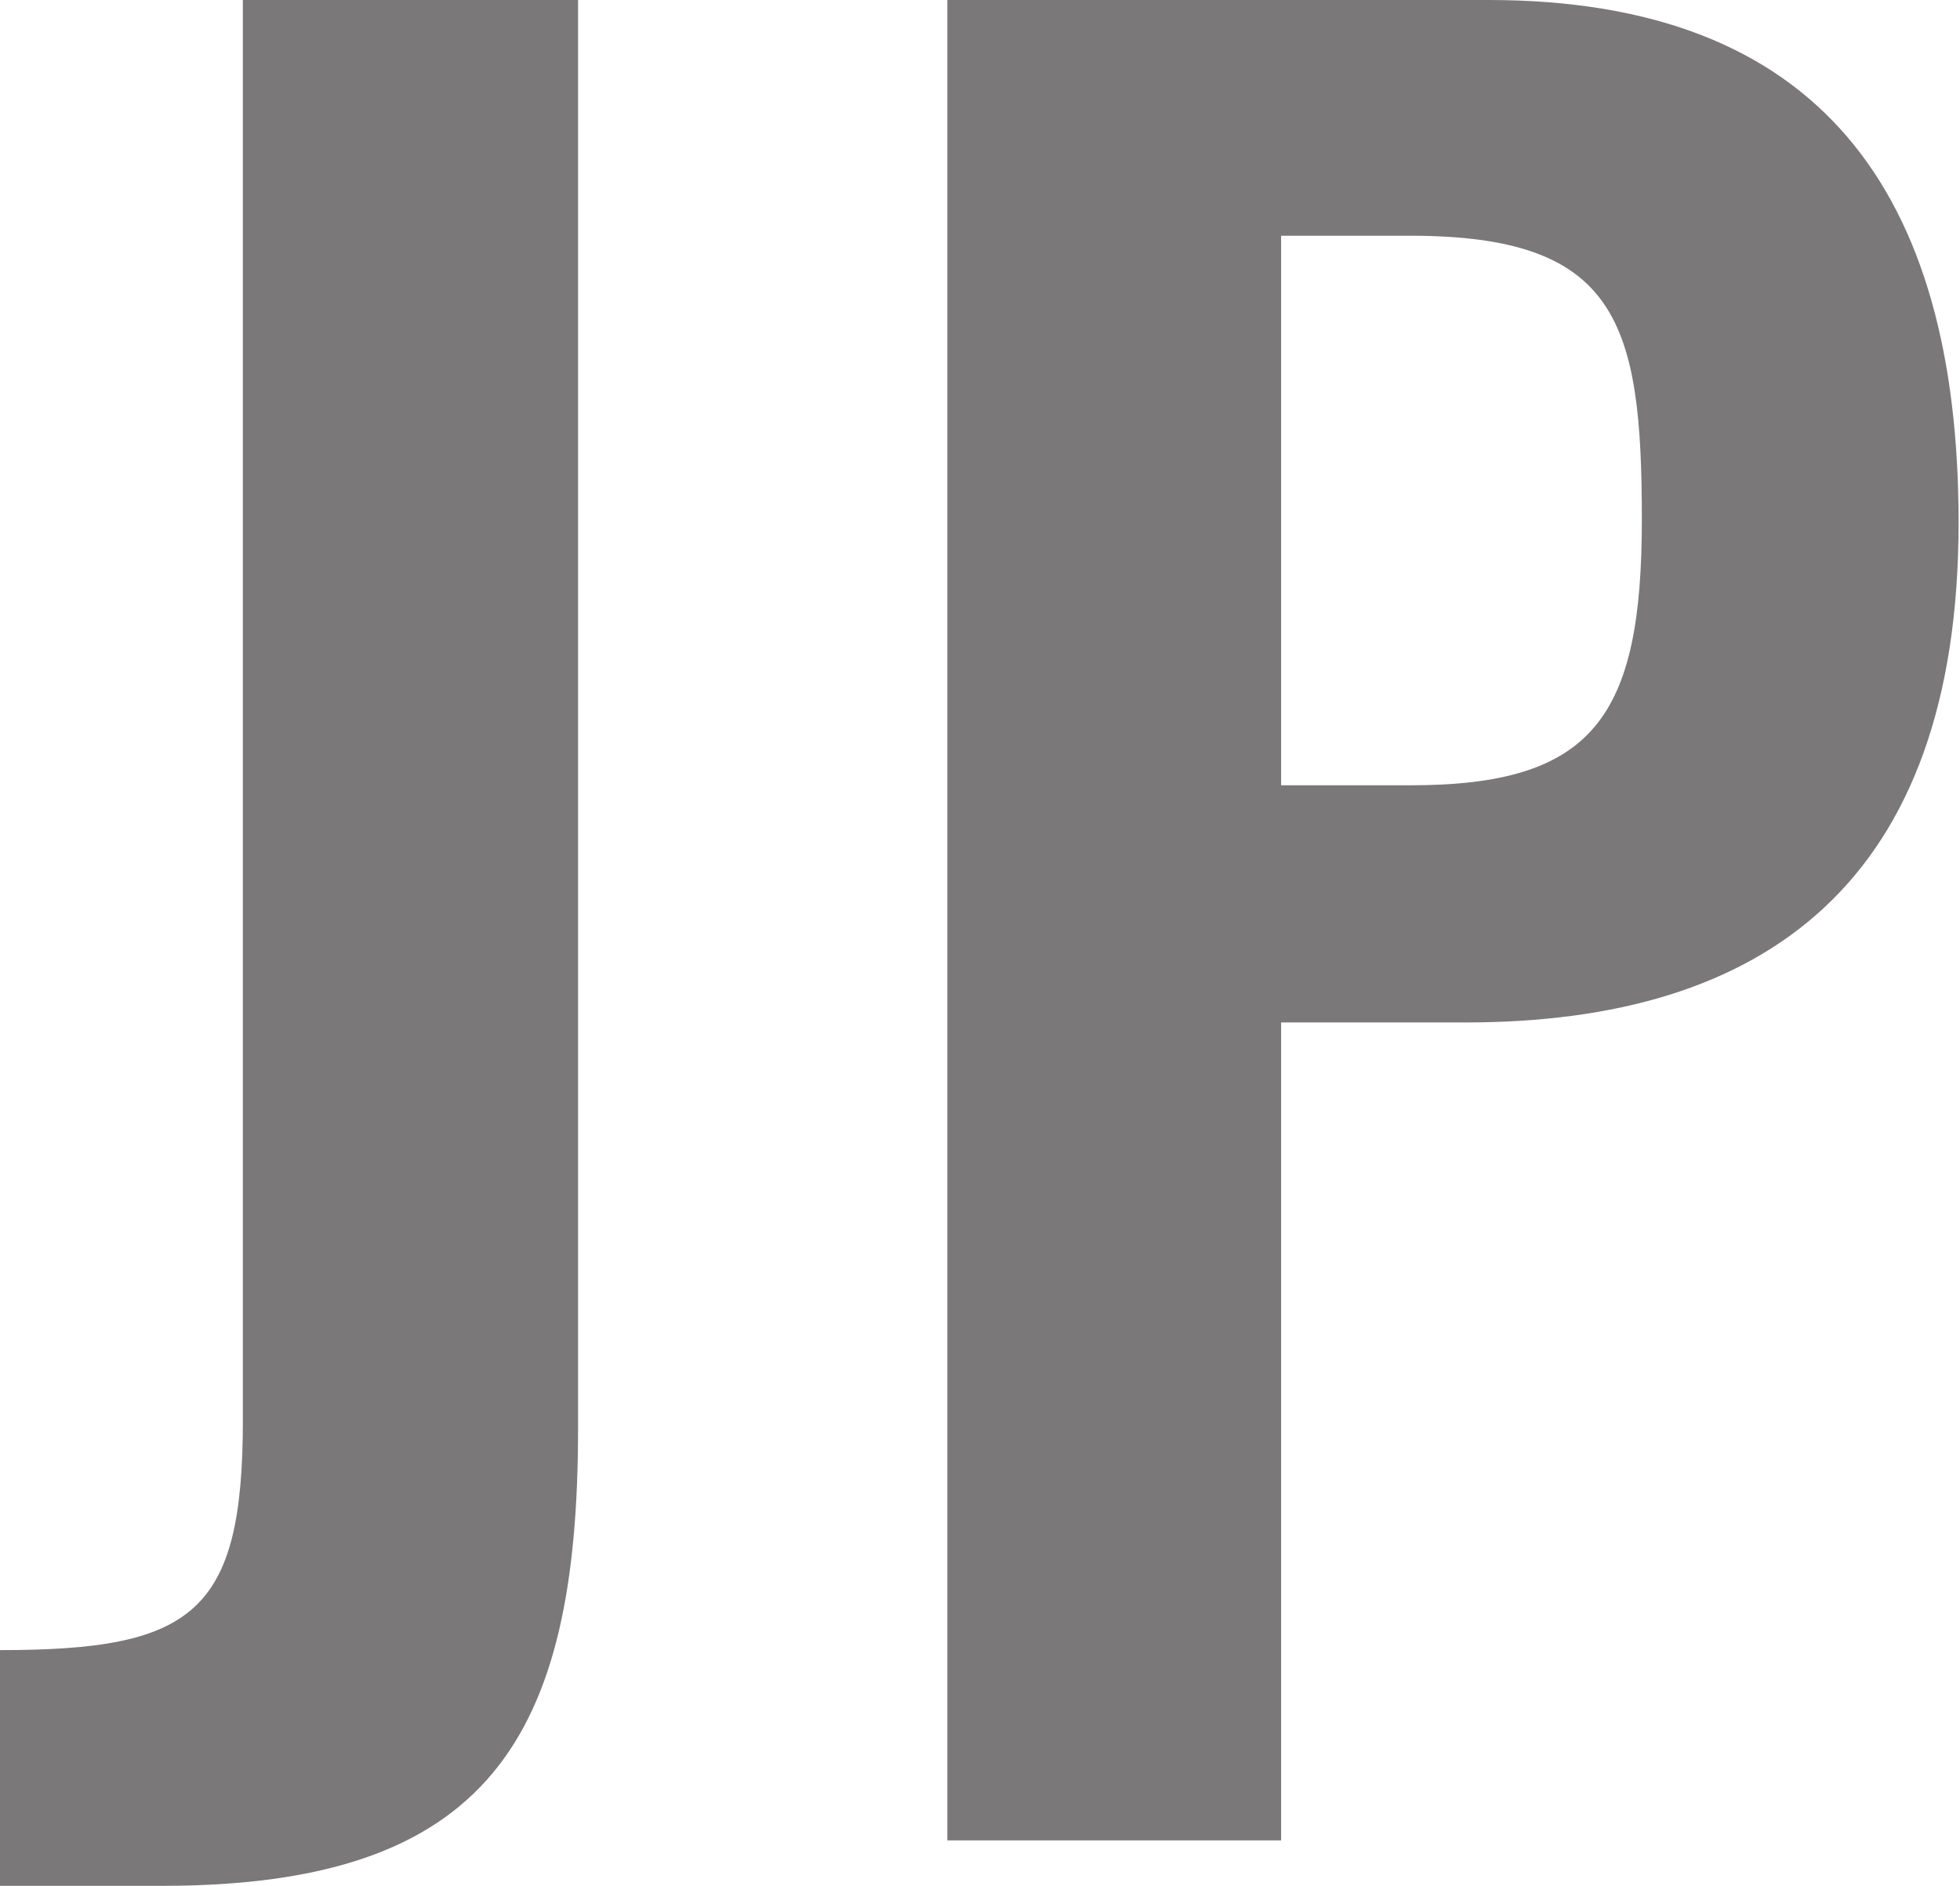
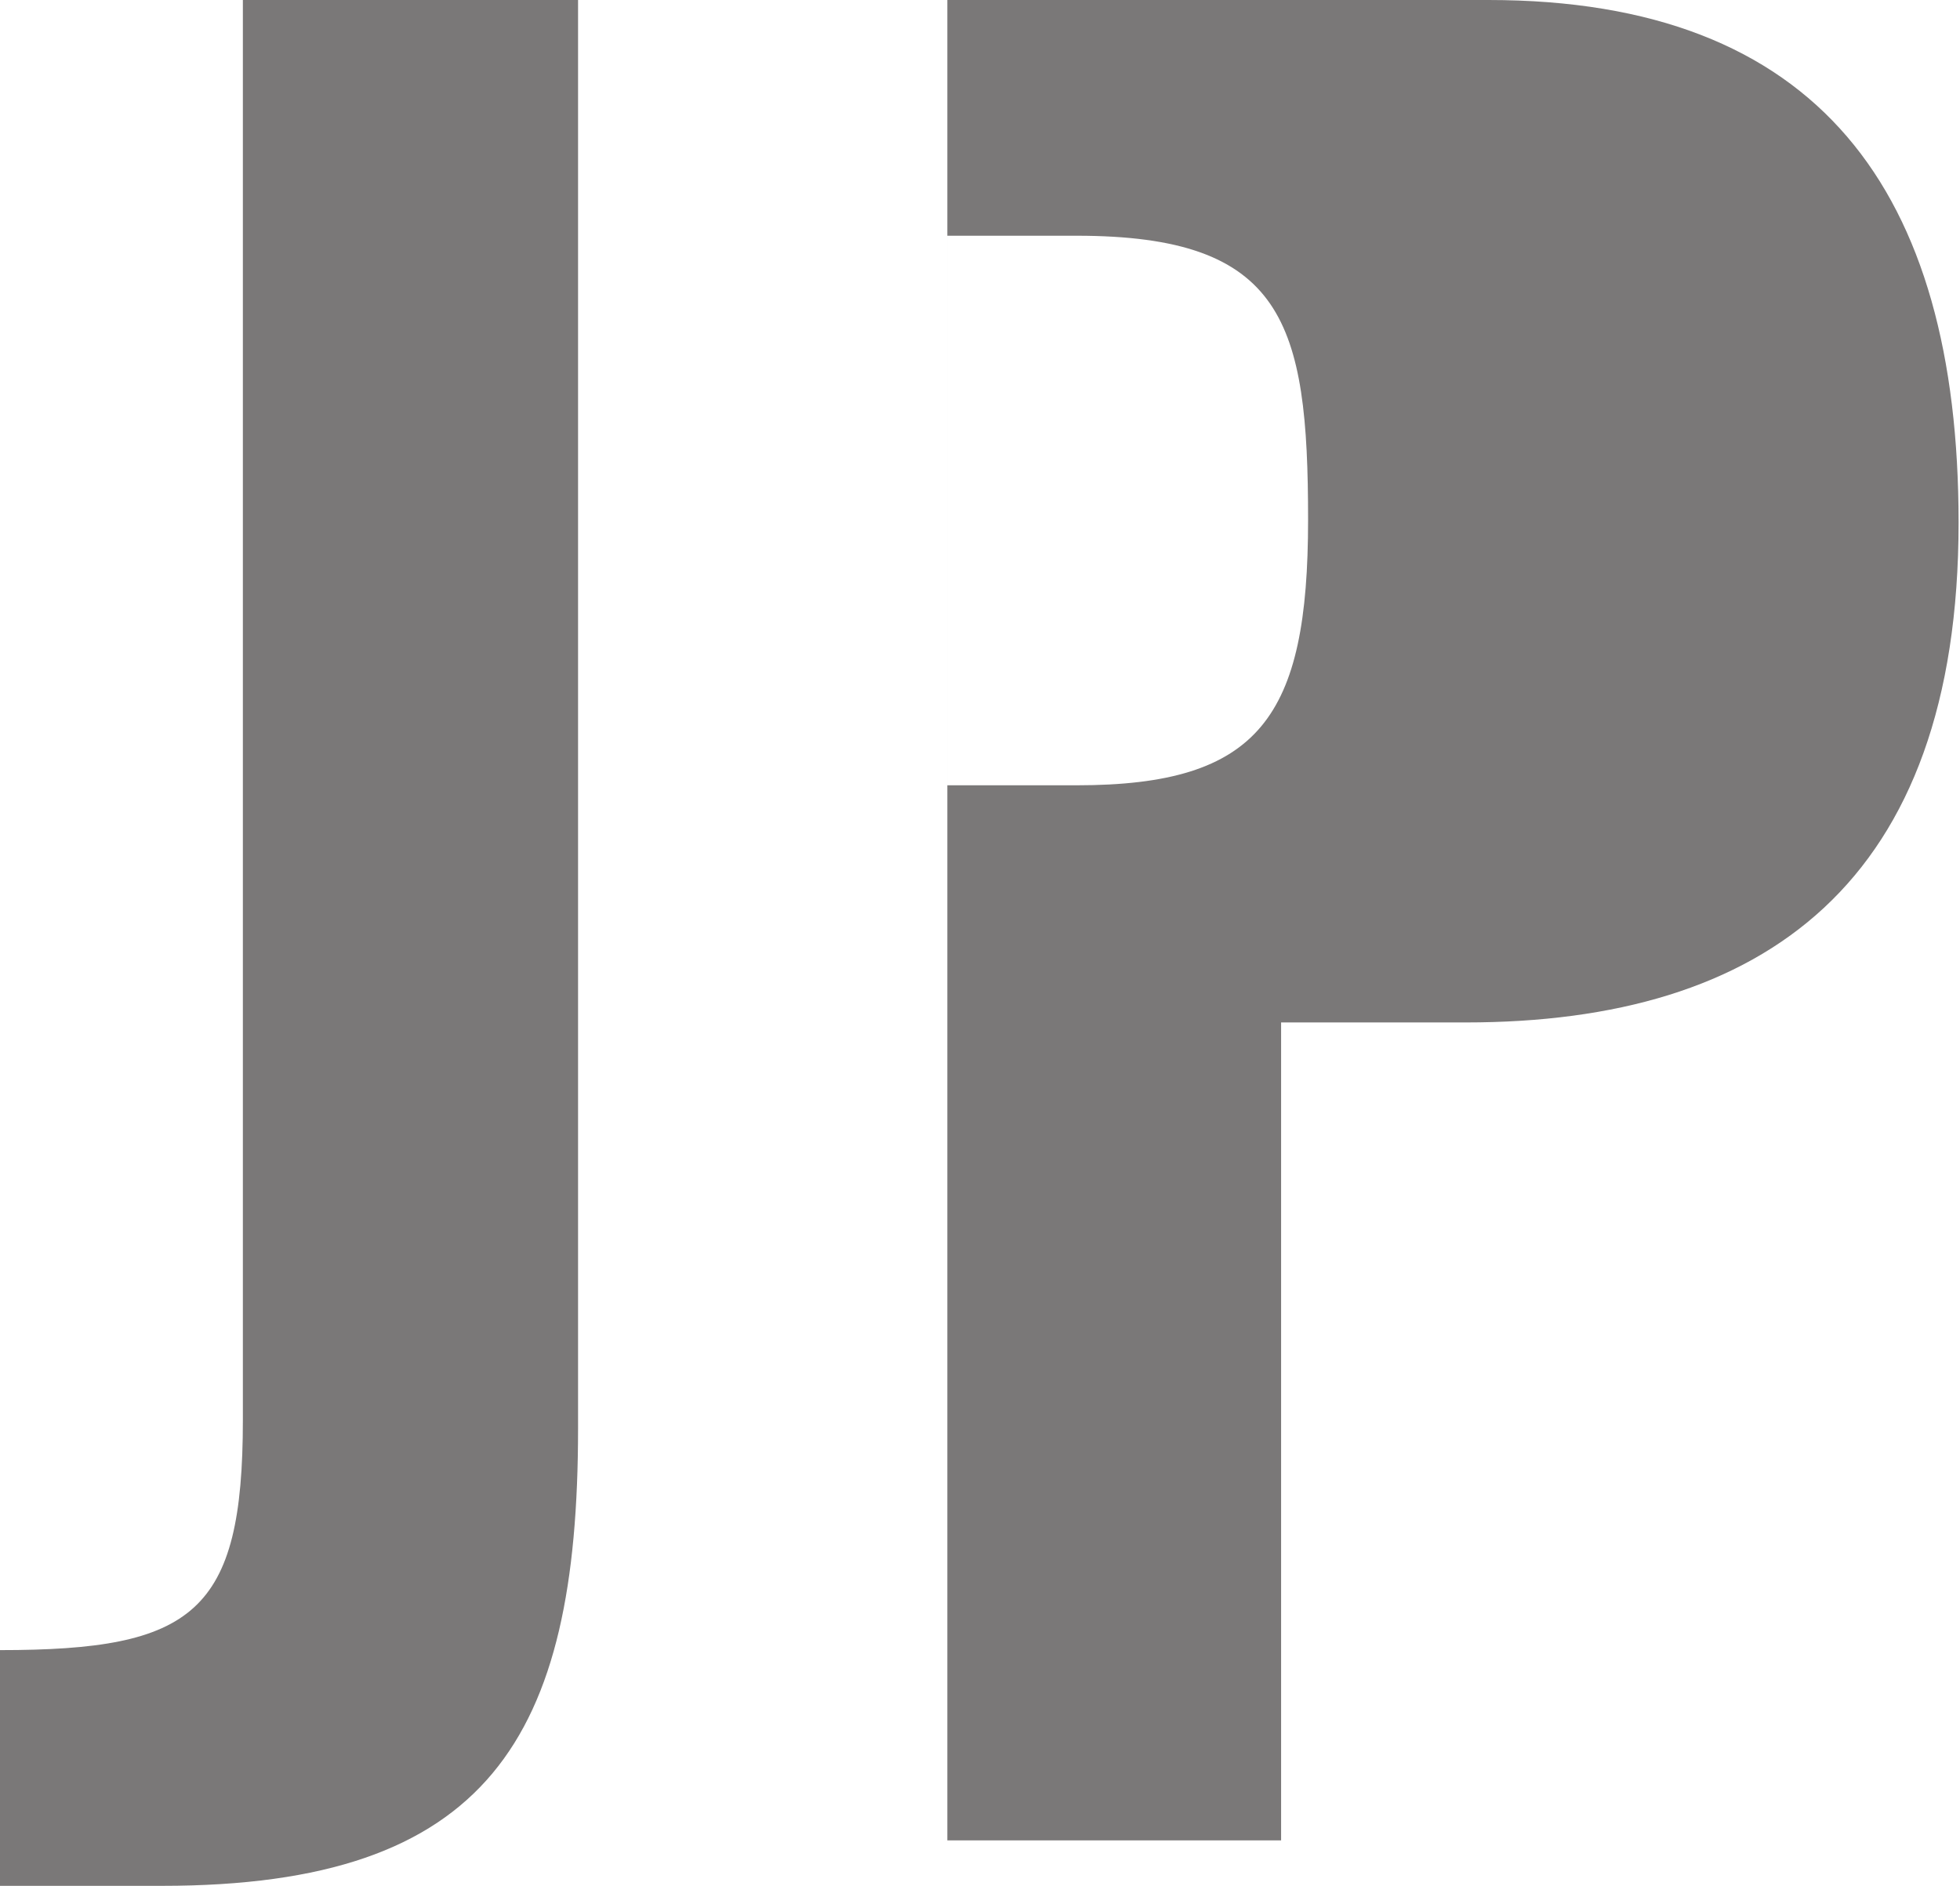
<svg xmlns="http://www.w3.org/2000/svg" id="_レイヤー_1" data-name="レイヤー 1" viewBox="0 0 13.8 13.28">
  <defs>
    <style>
      .cls-1 {
        fill: #595757;
        isolation: isolate;
        opacity: .8;
      }
    </style>
  </defs>
-   <path id="_パス_1044" data-name="パス 1044" class="cls-1" d="M0,13.28h1.14c2.3,0,2.93-1.04,2.93-3.22V0H1.71v10C1.71,11.36,1.36,11.62,0,11.62v1.66ZM6.67,12.96h2.35v-5.76h1.3c2.1,0,3.47-.98,3.47-3.52,0-2.34-.99-3.68-3.31-3.68h-3.81v12.96ZM9.02,5.54V1.66h.91c1.46,0,1.63.61,1.63,2s-.34,1.87-1.63,1.87h-.91Z" />
+   <path id="_パス_1044" data-name="パス 1044" class="cls-1" d="M0,13.28h1.14c2.3,0,2.93-1.04,2.93-3.22V0H1.71v10C1.71,11.36,1.36,11.62,0,11.62v1.66ZM6.67,12.96h2.35v-5.76h1.3c2.1,0,3.47-.98,3.47-3.52,0-2.34-.99-3.68-3.31-3.68h-3.81v12.96ZV1.66h.91c1.46,0,1.63.61,1.63,2s-.34,1.87-1.63,1.87h-.91Z" />
</svg>